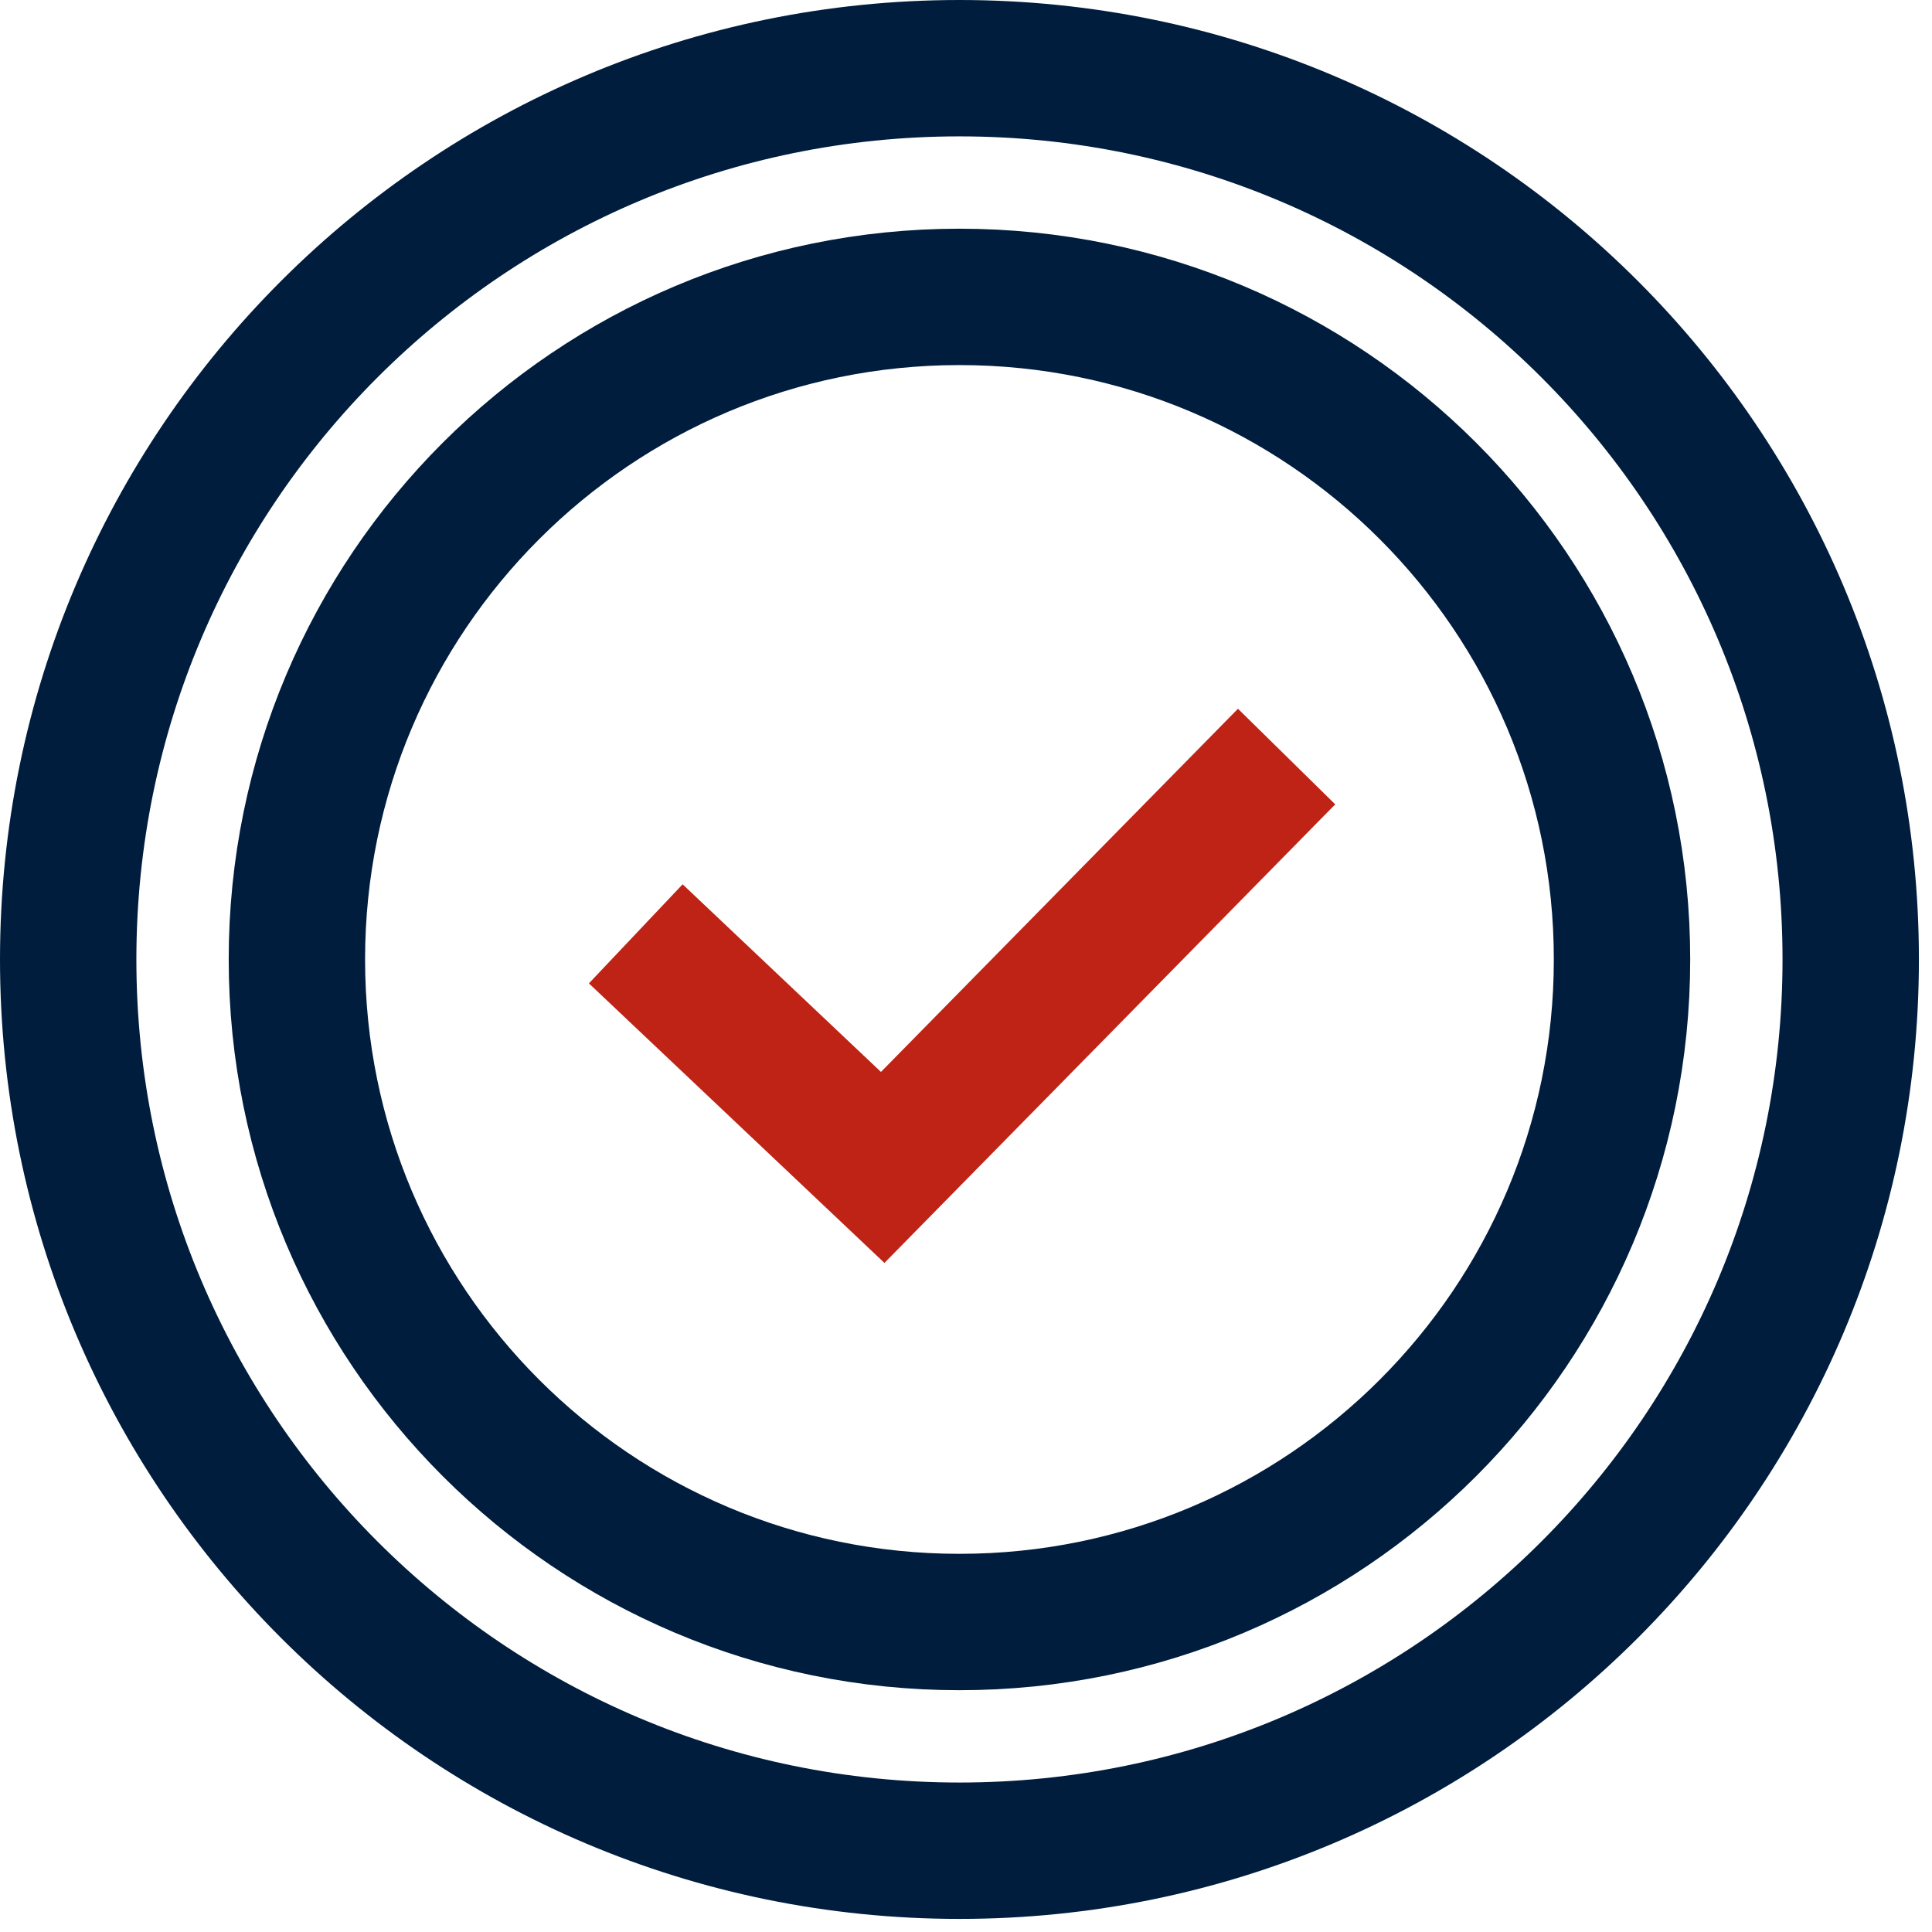
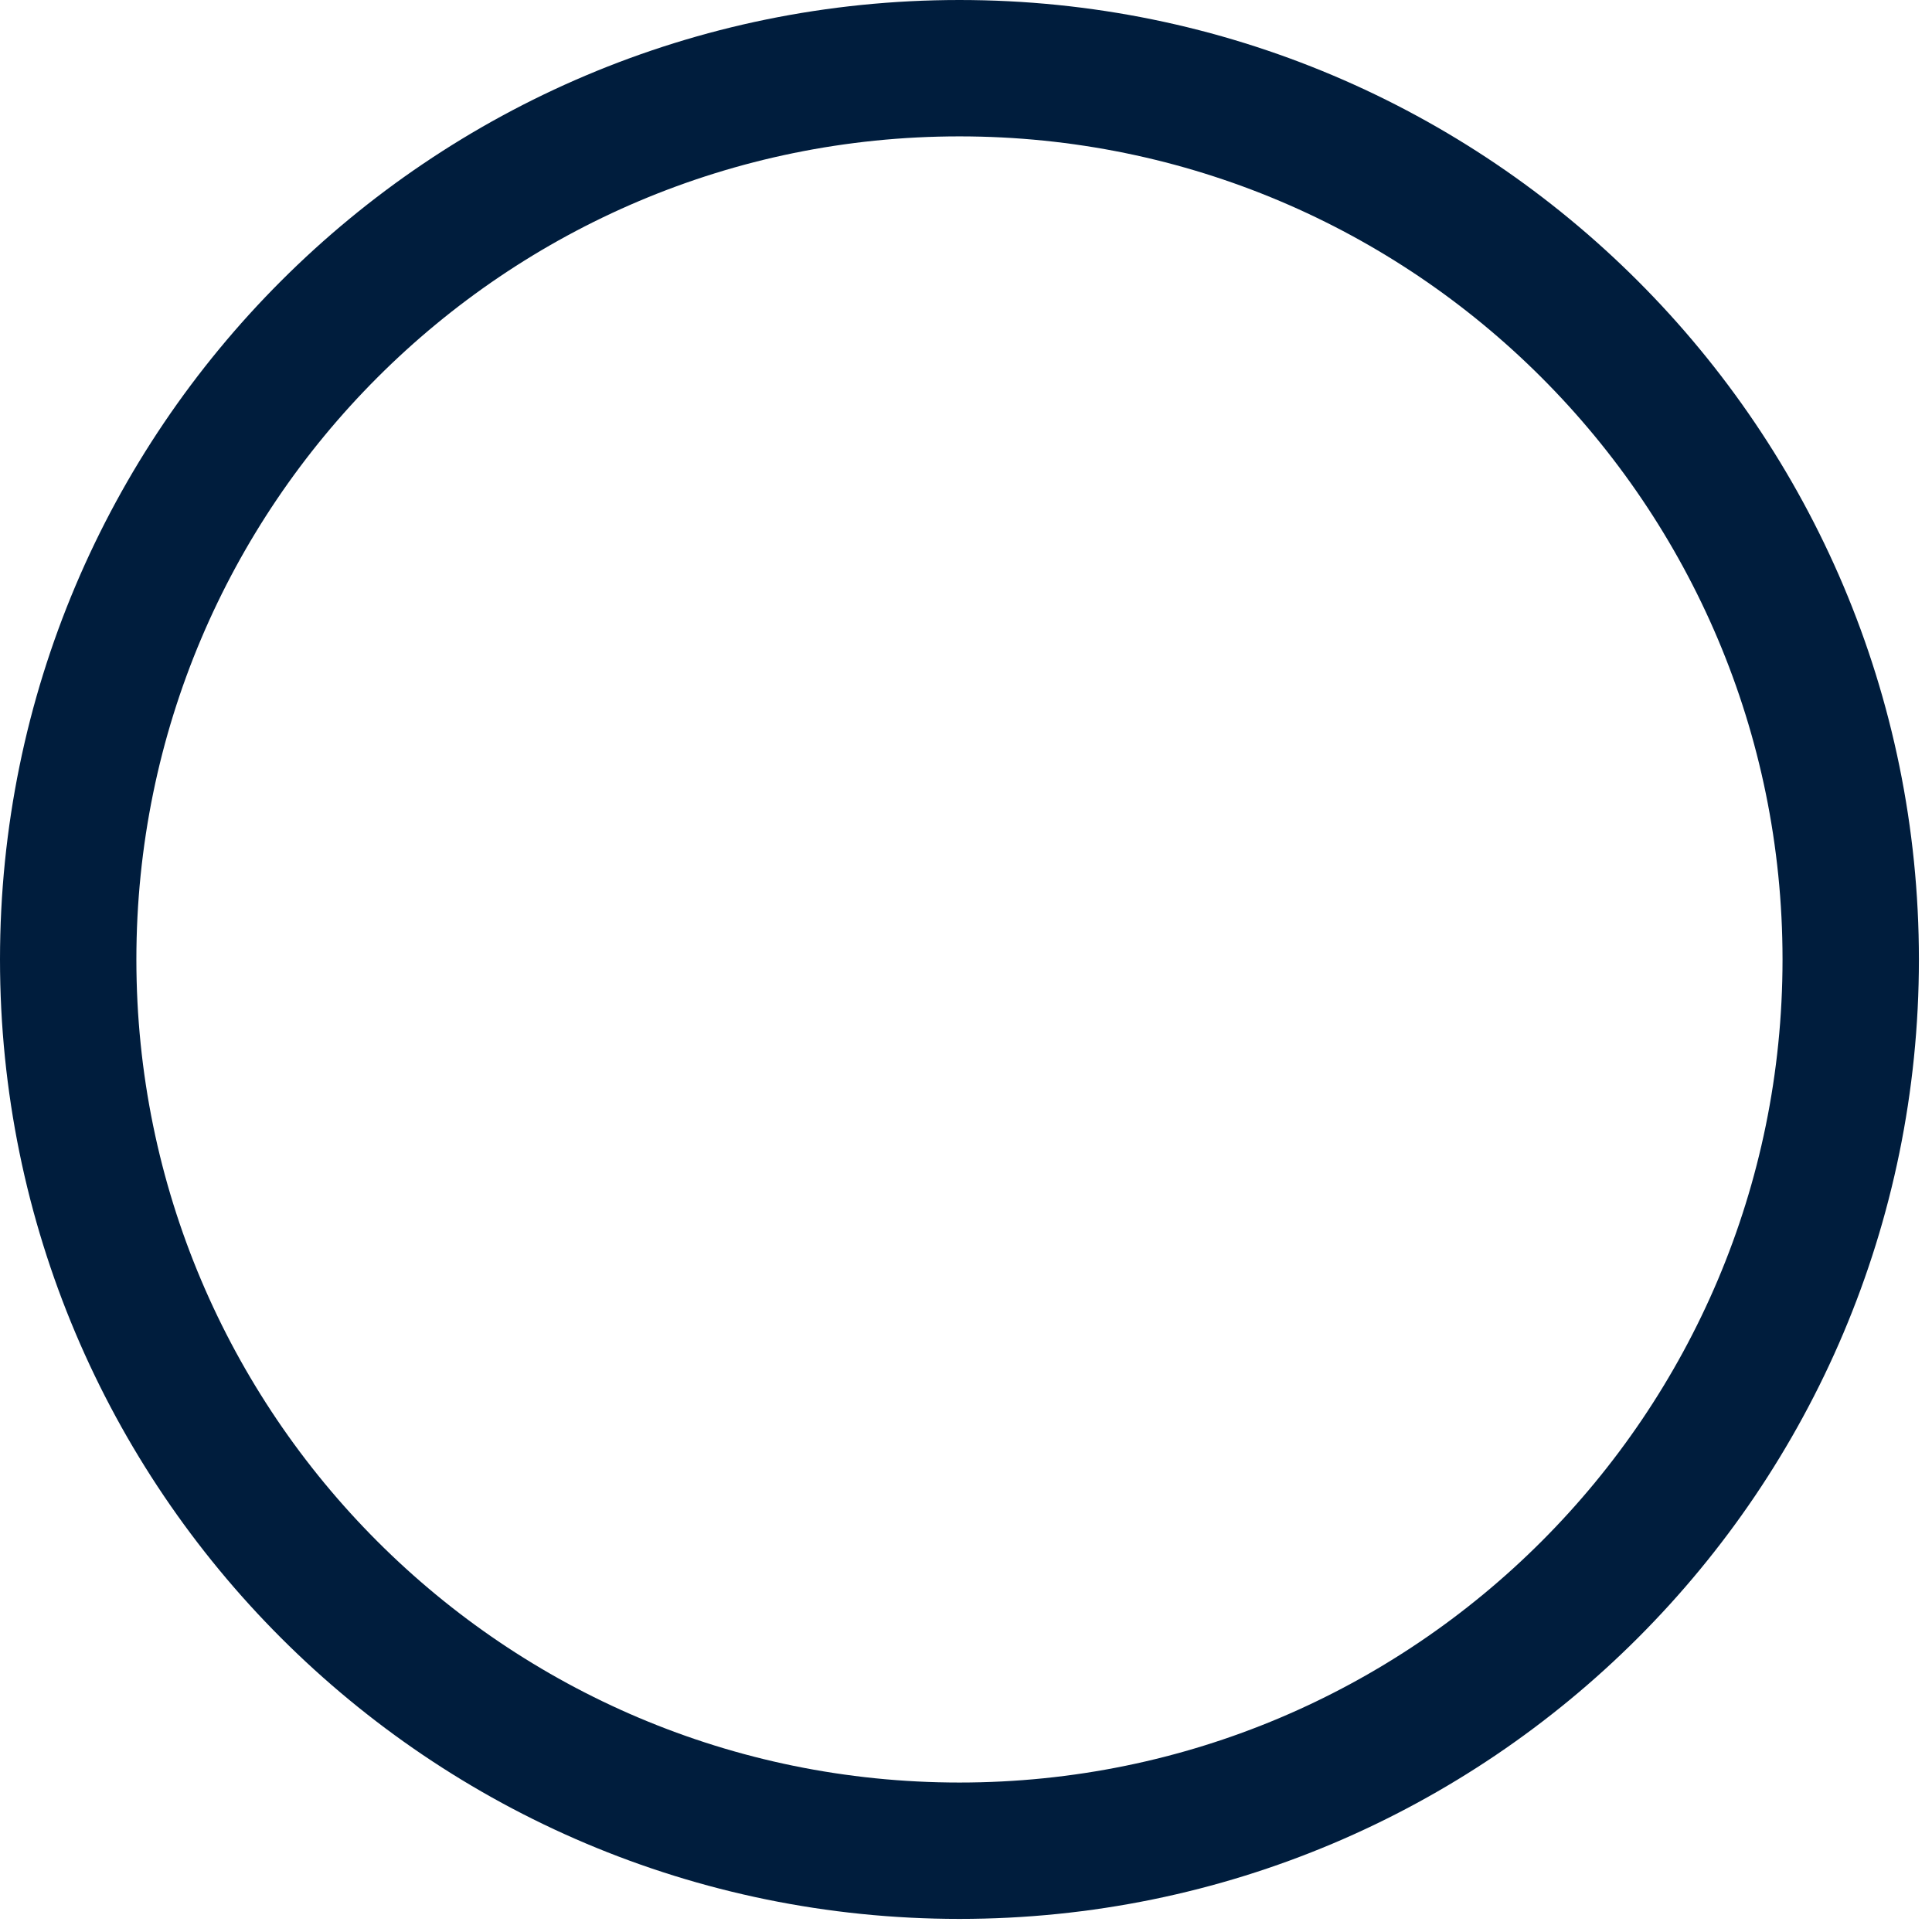
<svg xmlns="http://www.w3.org/2000/svg" width="85" height="85" viewBox="0 0 85 85" fill="none">
  <path d="M42.212 81.424C63.869 81.424 81.424 63.869 81.424 42.212C81.424 20.556 63.869 3 42.212 3C20.556 3 3 20.556 3 42.212C3 63.869 20.556 81.424 42.212 81.424Z" stroke="#001D3D" stroke-width="6" stroke-miterlimit="10" />
-   <path d="M27.971 41.085L38.835 51.362L56.605 33.285" stroke="#BF2315" stroke-width="6" stroke-miterlimit="10" />
-   <path d="M42.212 71.362C58.311 71.362 71.362 58.312 71.362 42.212C71.362 26.113 58.311 13.062 42.212 13.062C26.112 13.062 13.062 26.113 13.062 42.212C13.062 58.312 26.112 71.362 42.212 71.362Z" stroke="#001D3D" stroke-width="6" stroke-miterlimit="10" />
</svg>